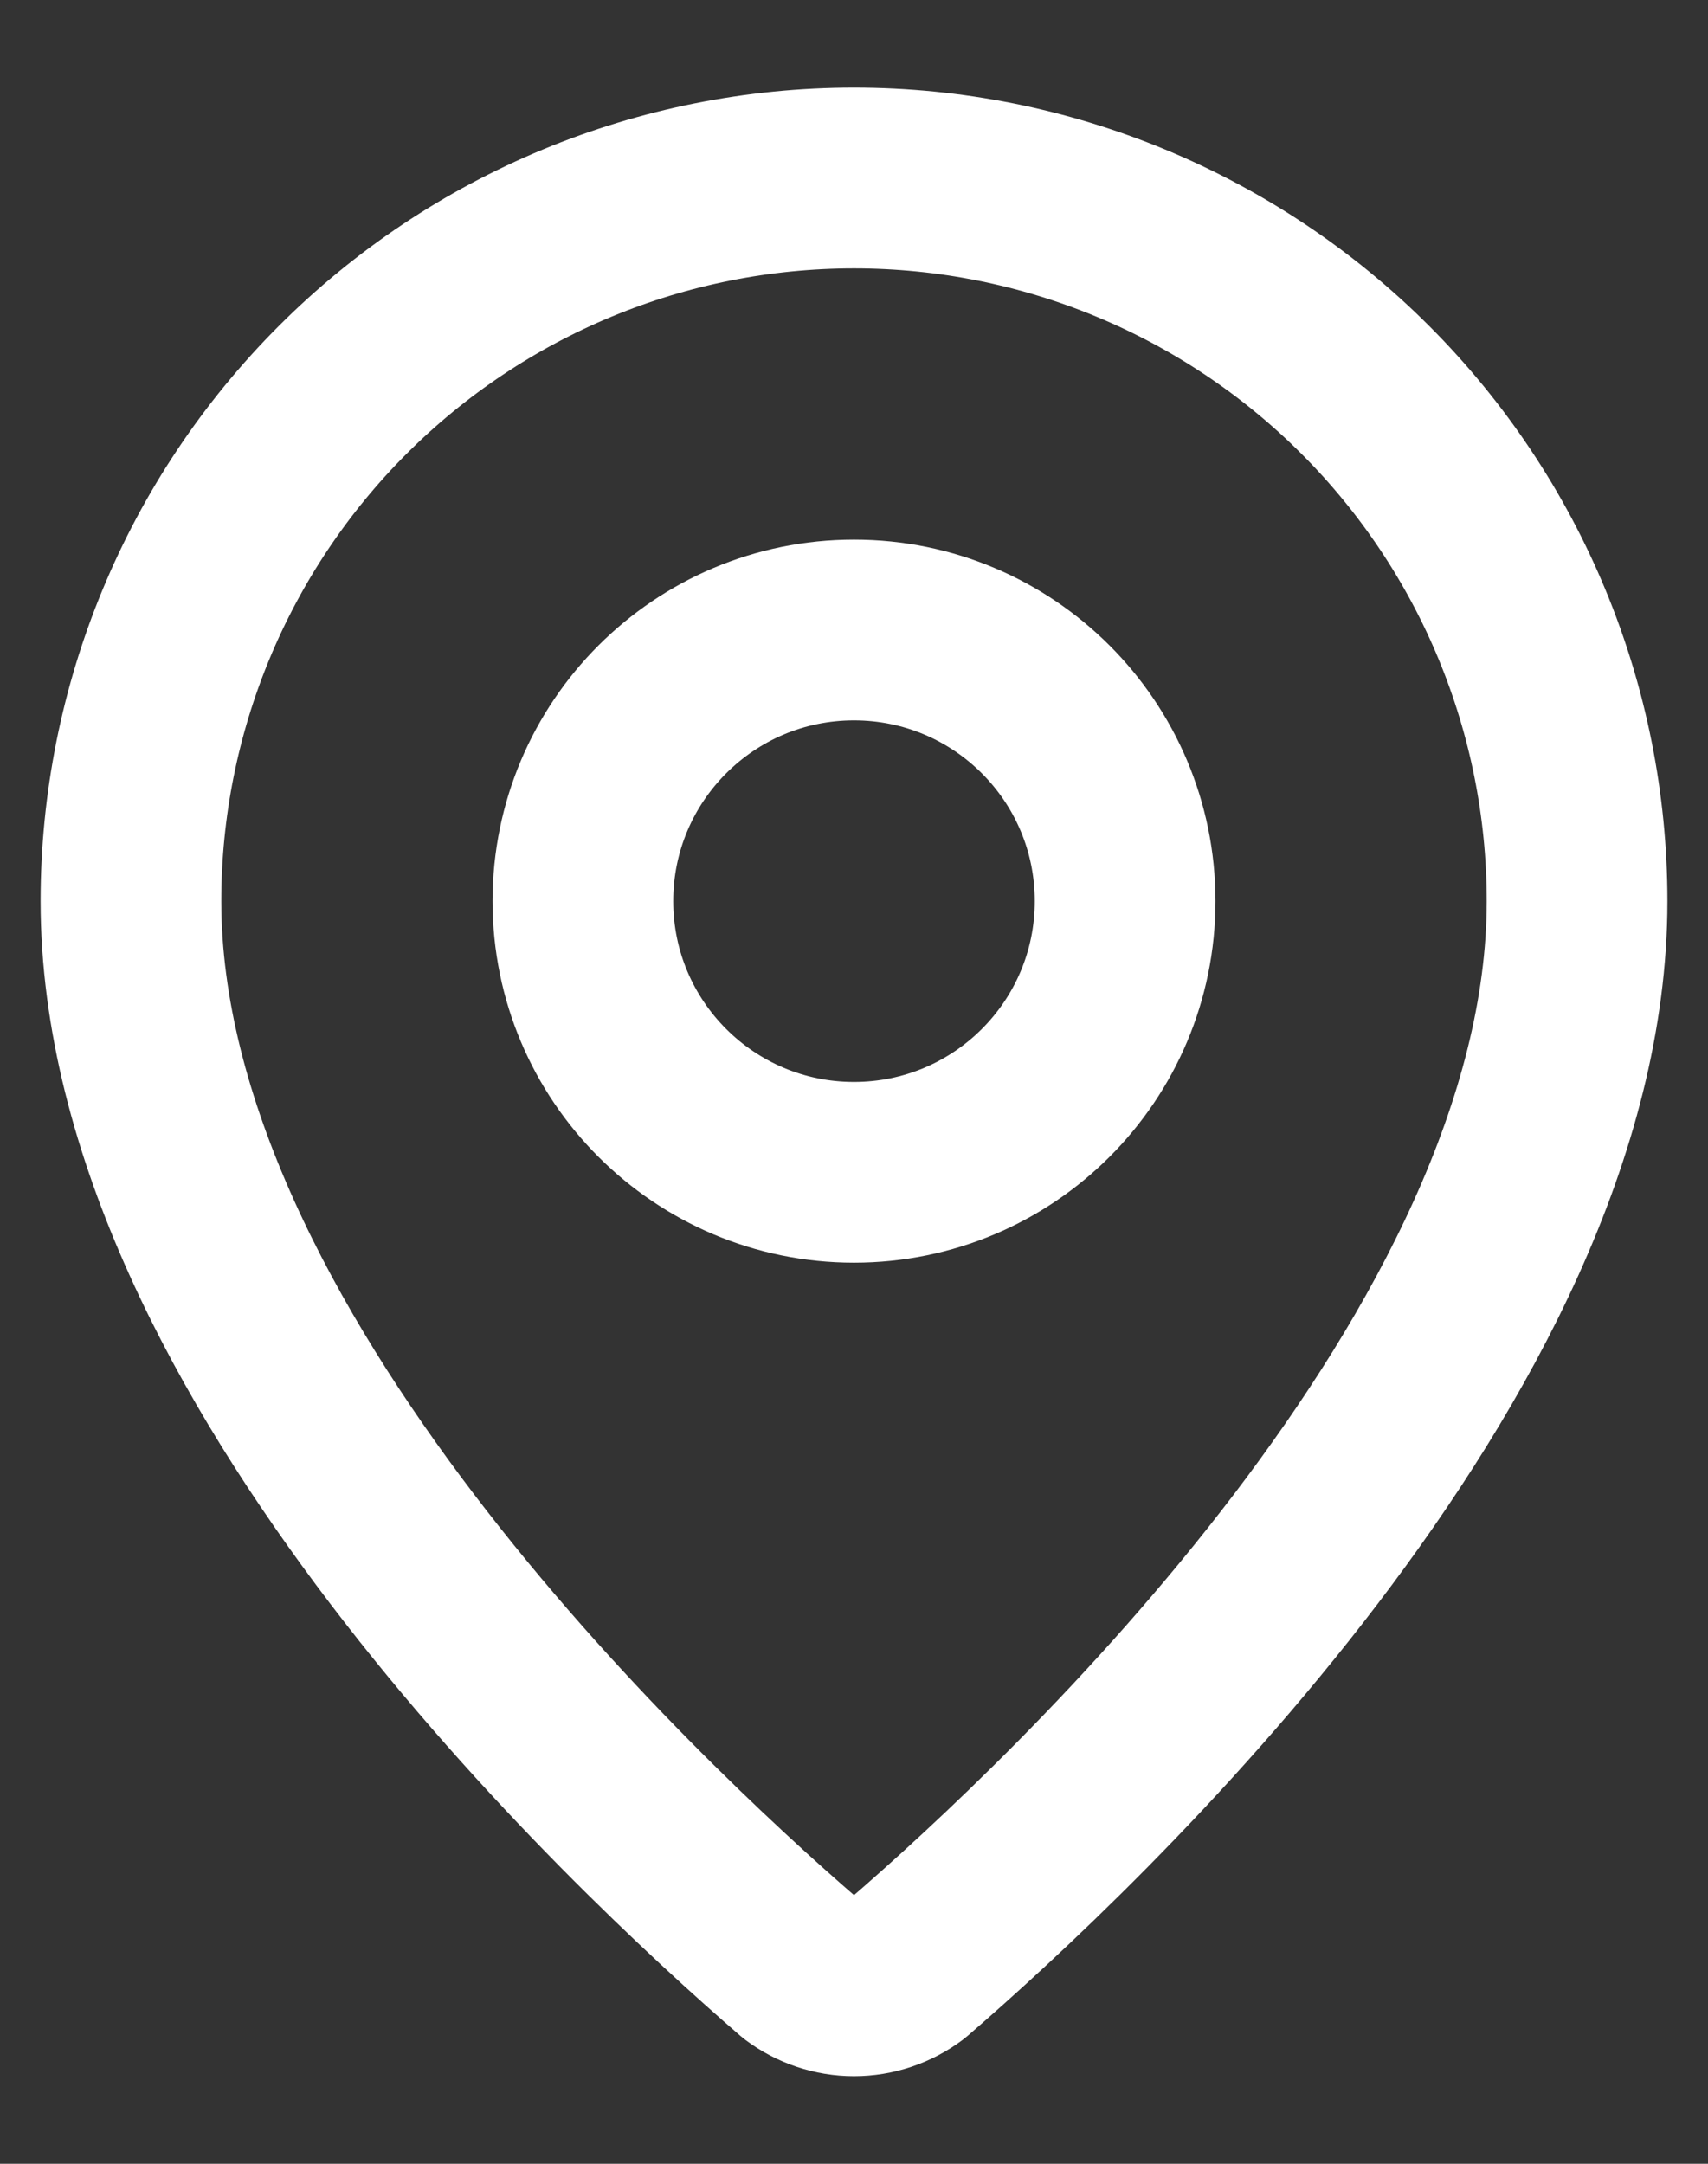
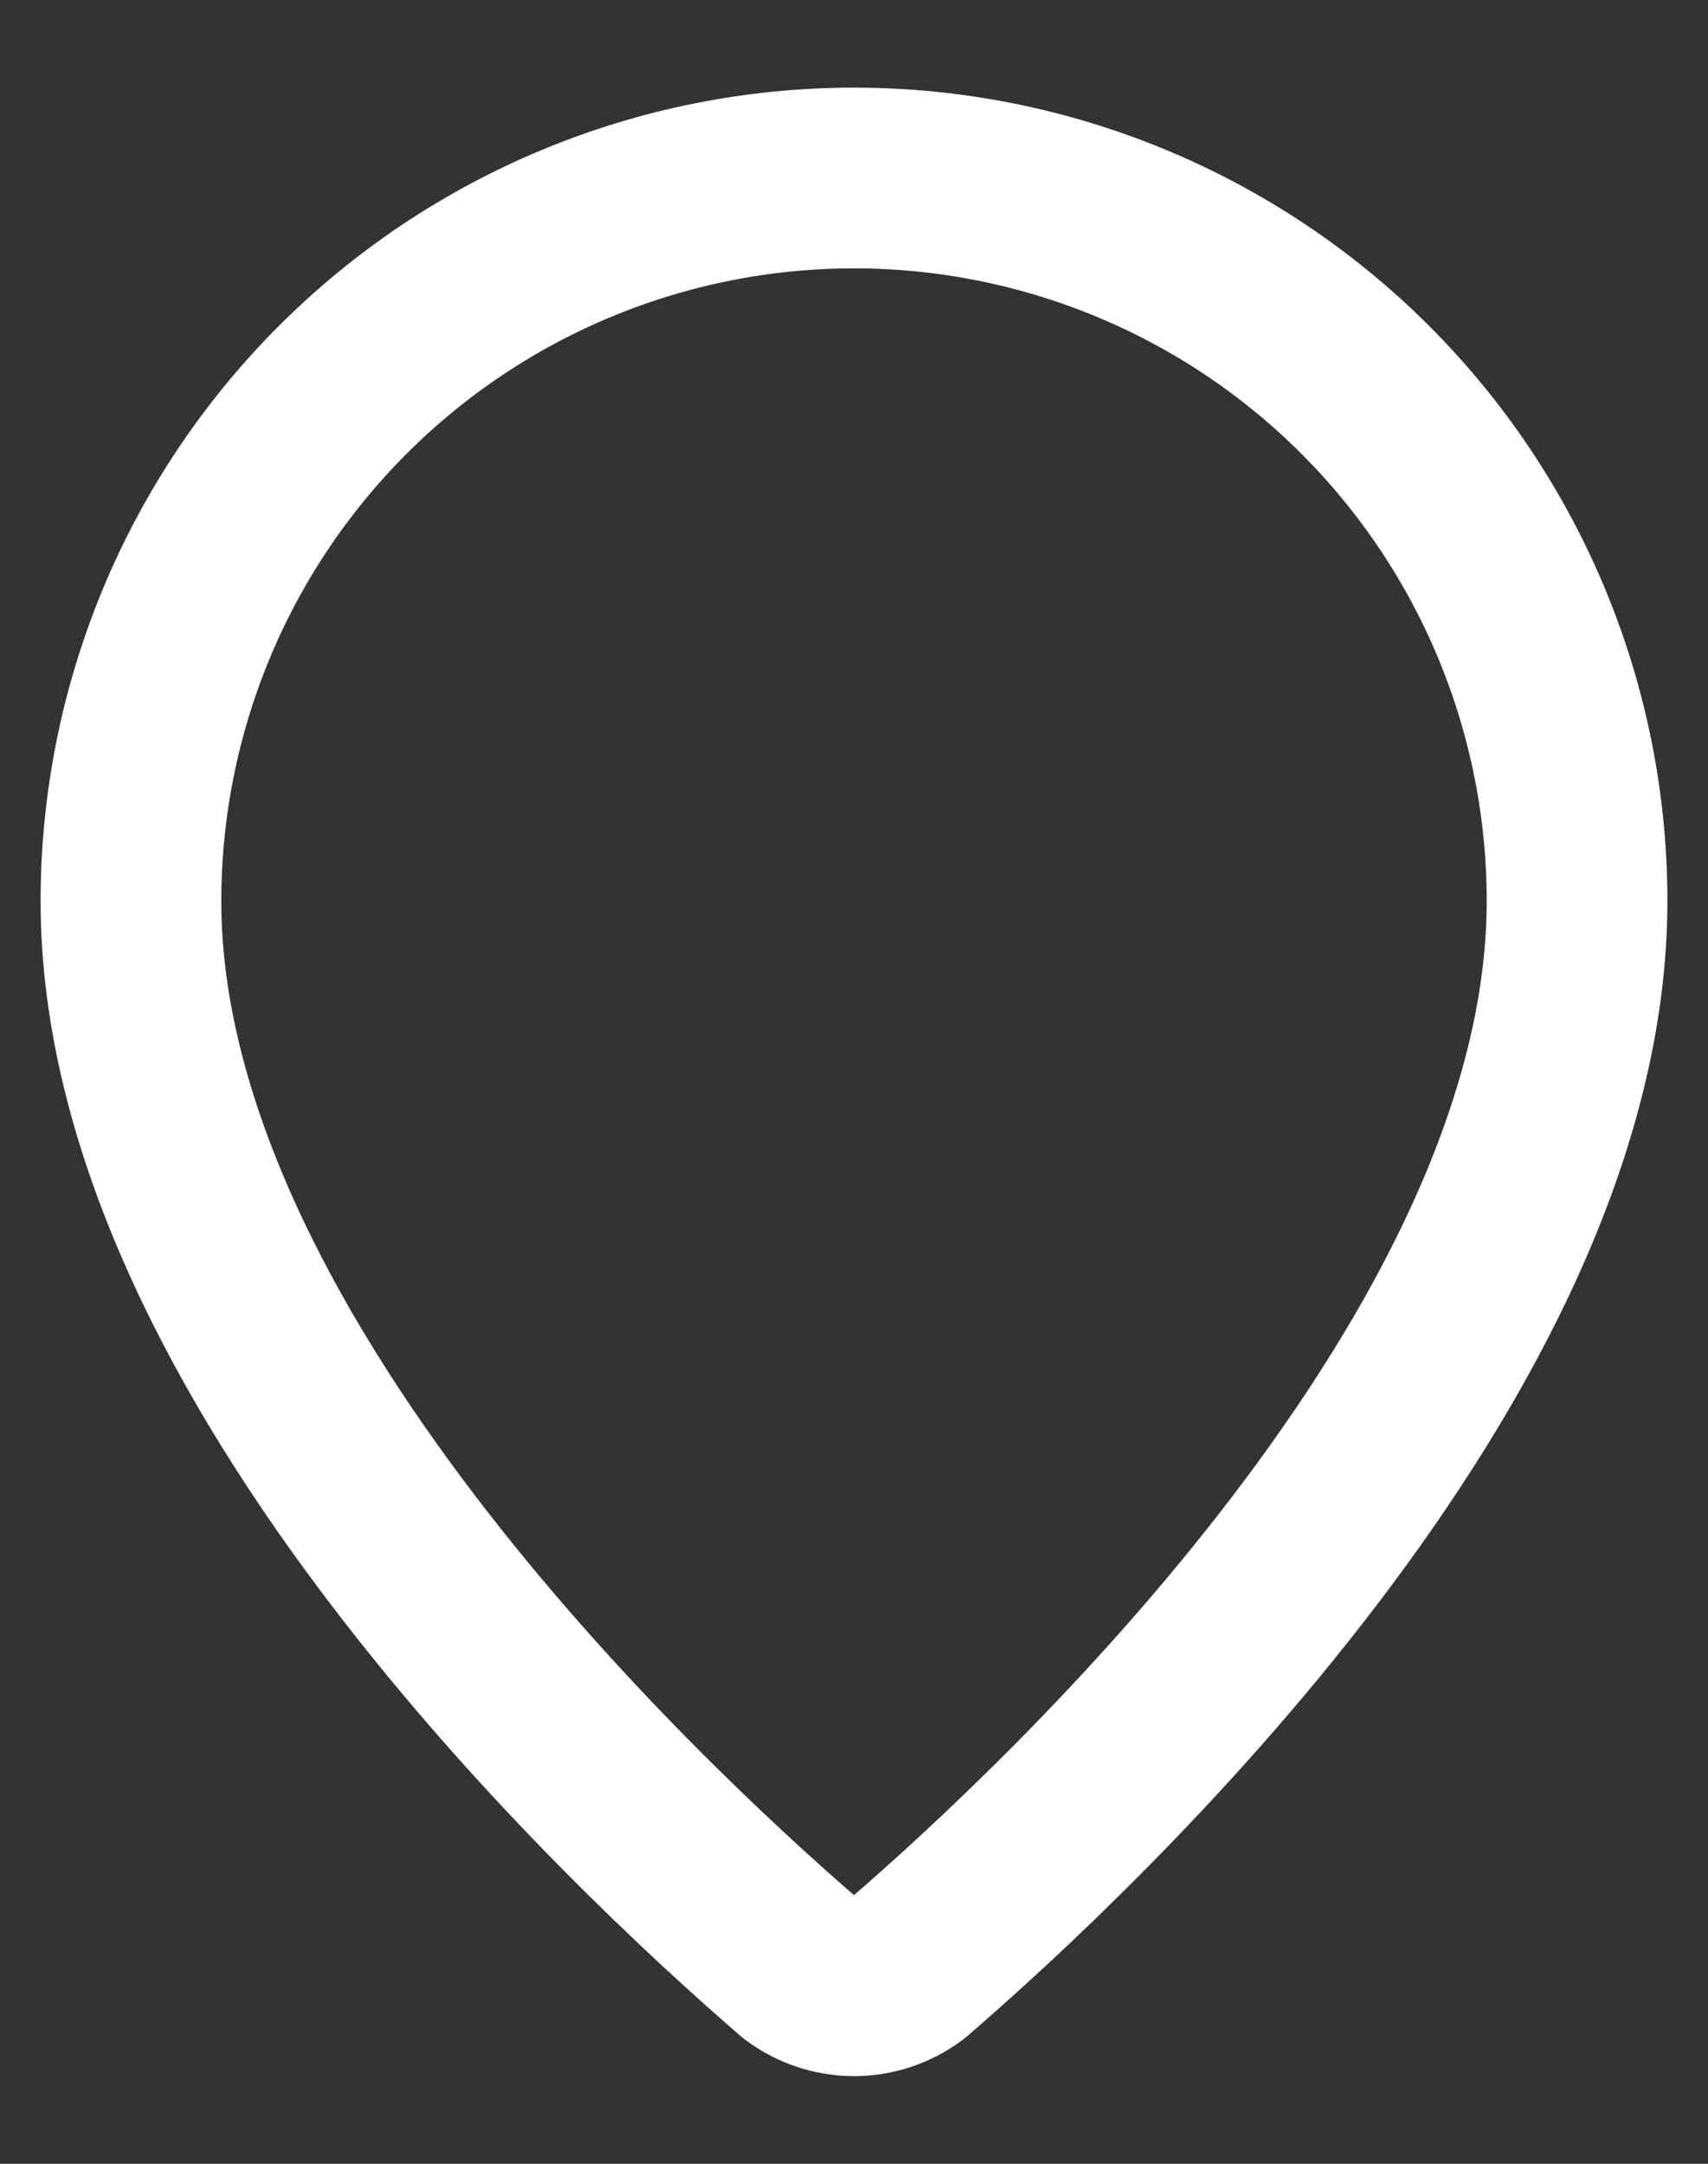
<svg xmlns="http://www.w3.org/2000/svg" width="15" height="19" viewBox="0 0 15 19" fill="none">
  <rect x="0" y="0" width="15" height="19" fill="#333333" stroke="none" />
  <path d="M13.85 7.913C13.85 11.876 9.453 16.003 7.977 17.278C7.839 17.381 7.672 17.437 7.5 17.437C7.328 17.437 7.161 17.381 7.023 17.278C5.547 16.003 1.15 11.876 1.15 7.913C1.15 6.229 1.819 4.614 3.01 3.423C4.201 2.232 5.816 1.563 7.5 1.563C9.184 1.563 10.799 2.232 11.99 3.423C13.181 4.614 13.85 6.229 13.85 7.913Z" stroke="white" stroke-width="1.587" stroke-linecap="round" stroke-linejoin="round" />
-   <path d="M7.5 10.294C8.815 10.294 9.881 9.228 9.881 7.913C9.881 6.598 8.815 5.532 7.5 5.532C6.185 5.532 5.119 6.598 5.119 7.913C5.119 9.228 6.185 10.294 7.5 10.294Z" stroke="white" stroke-width="1.587" stroke-linecap="round" stroke-linejoin="round" />
</svg>